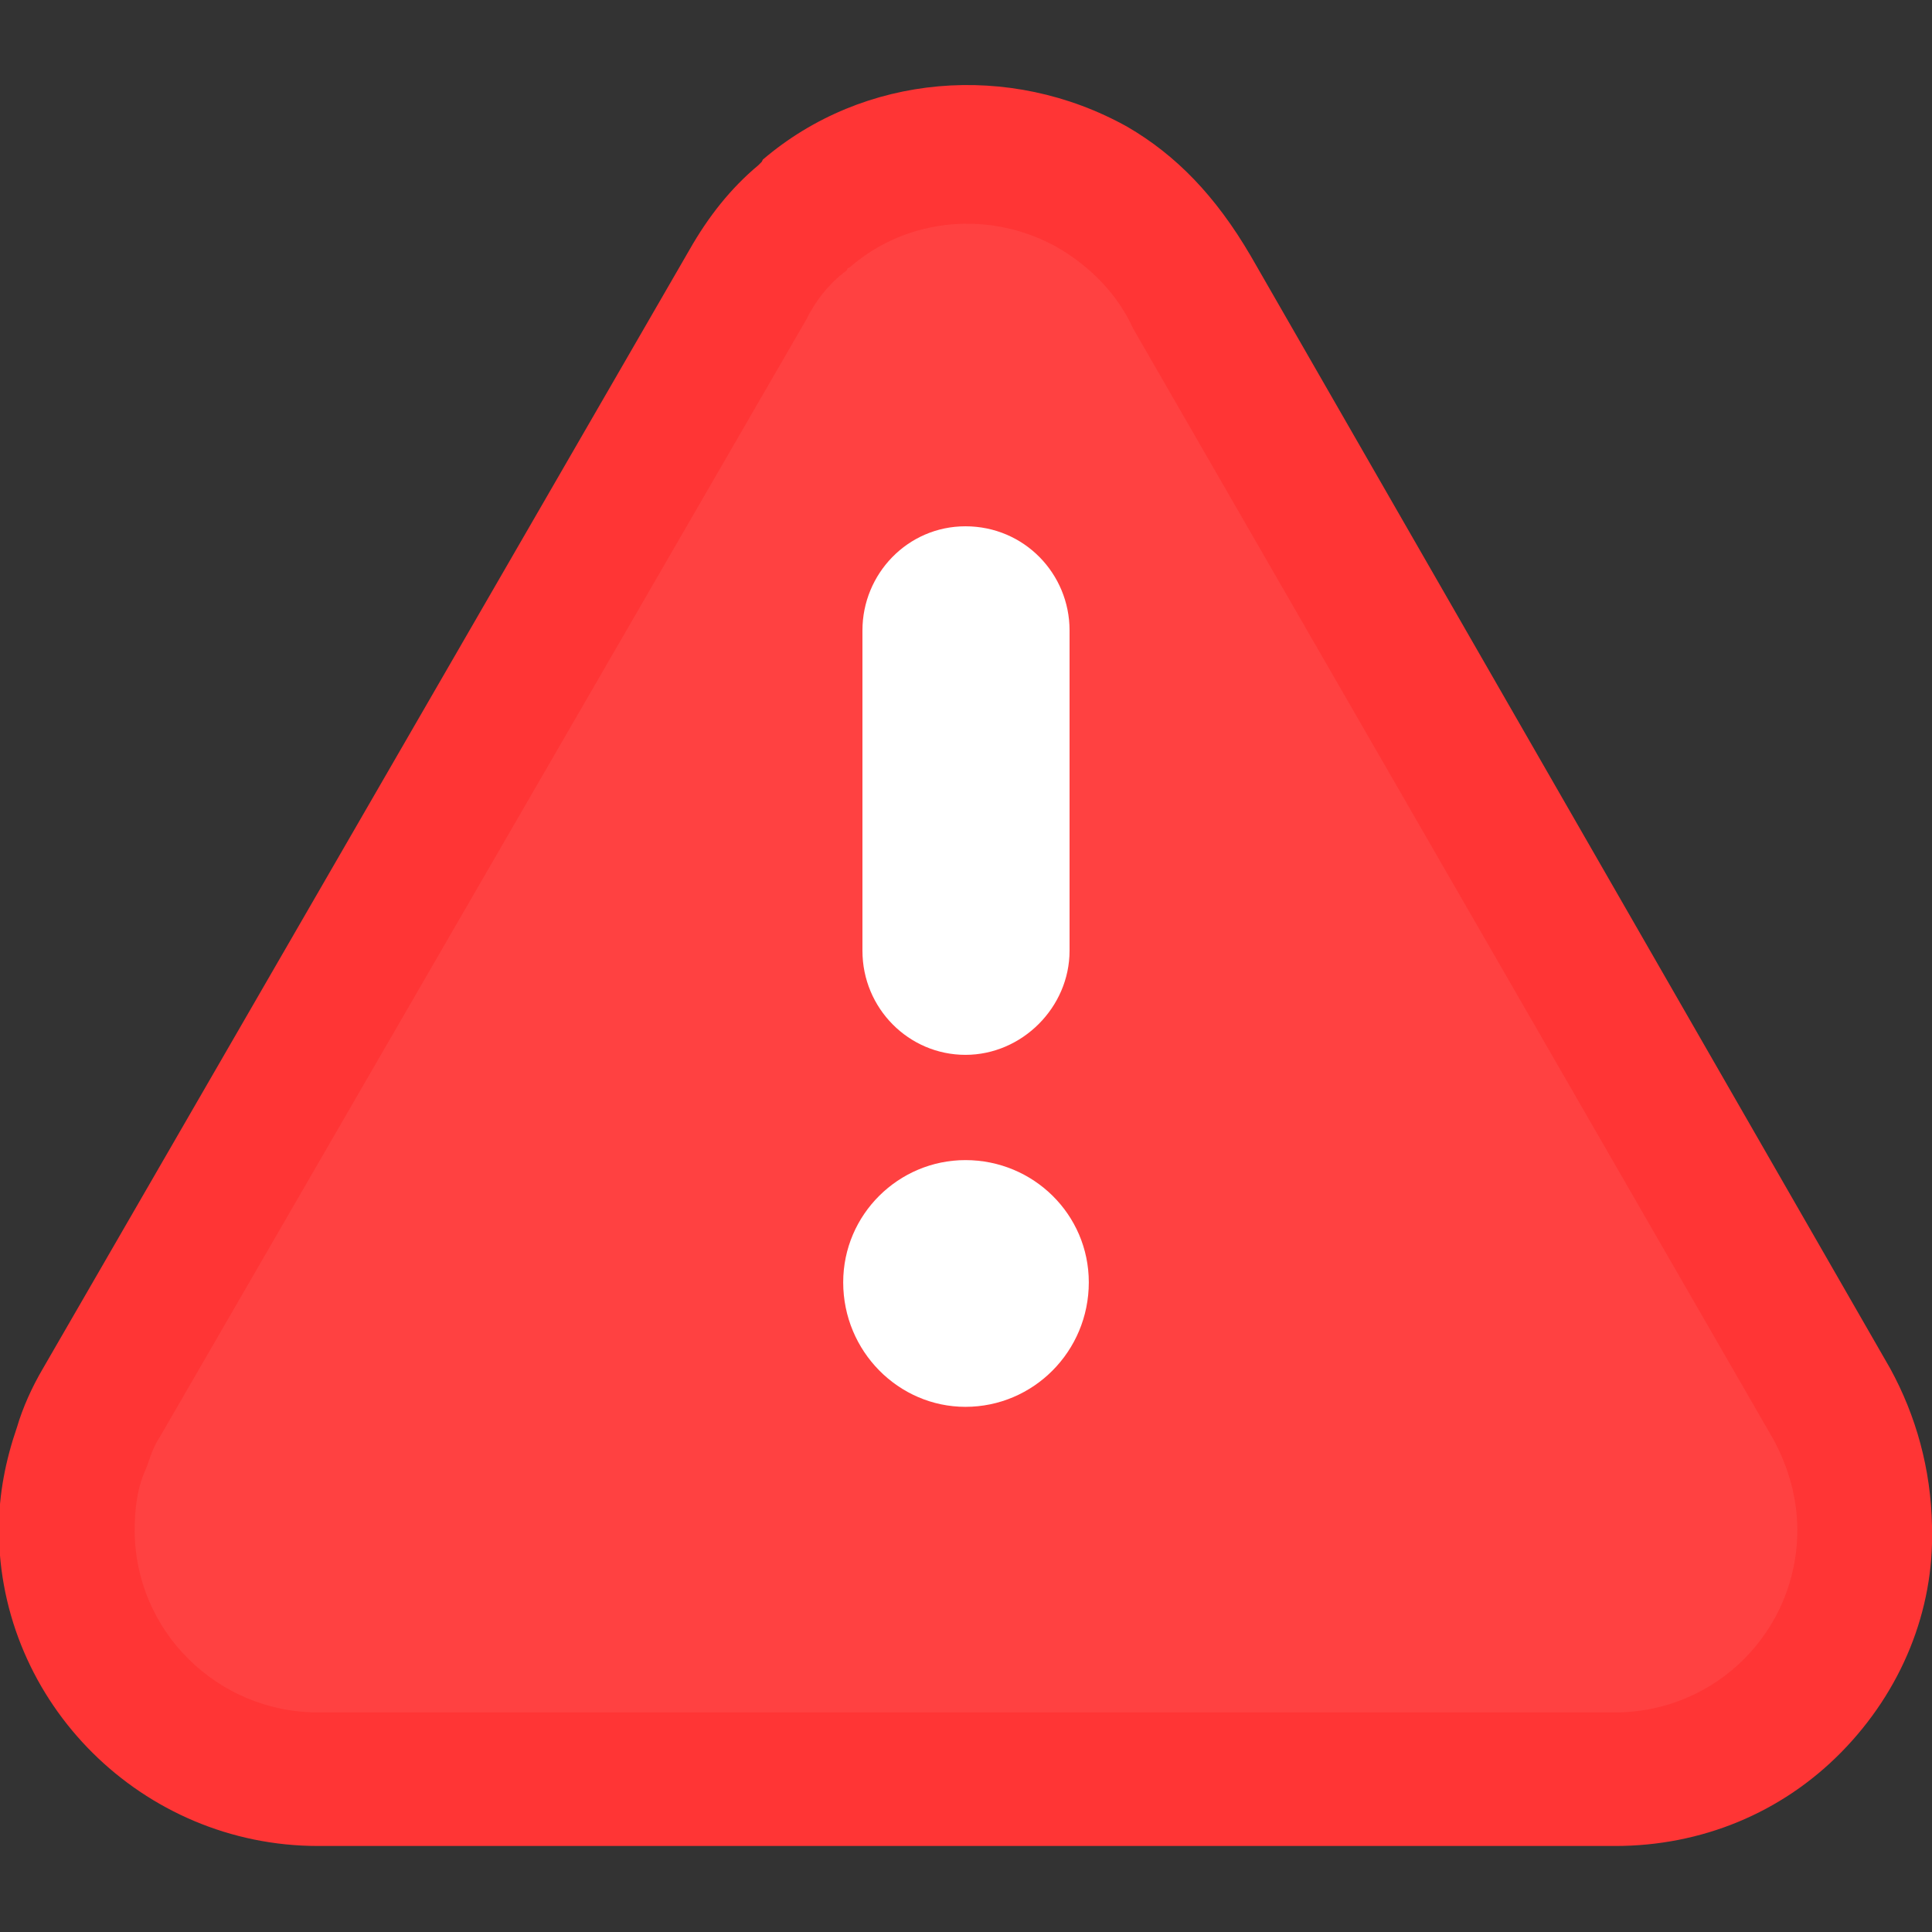
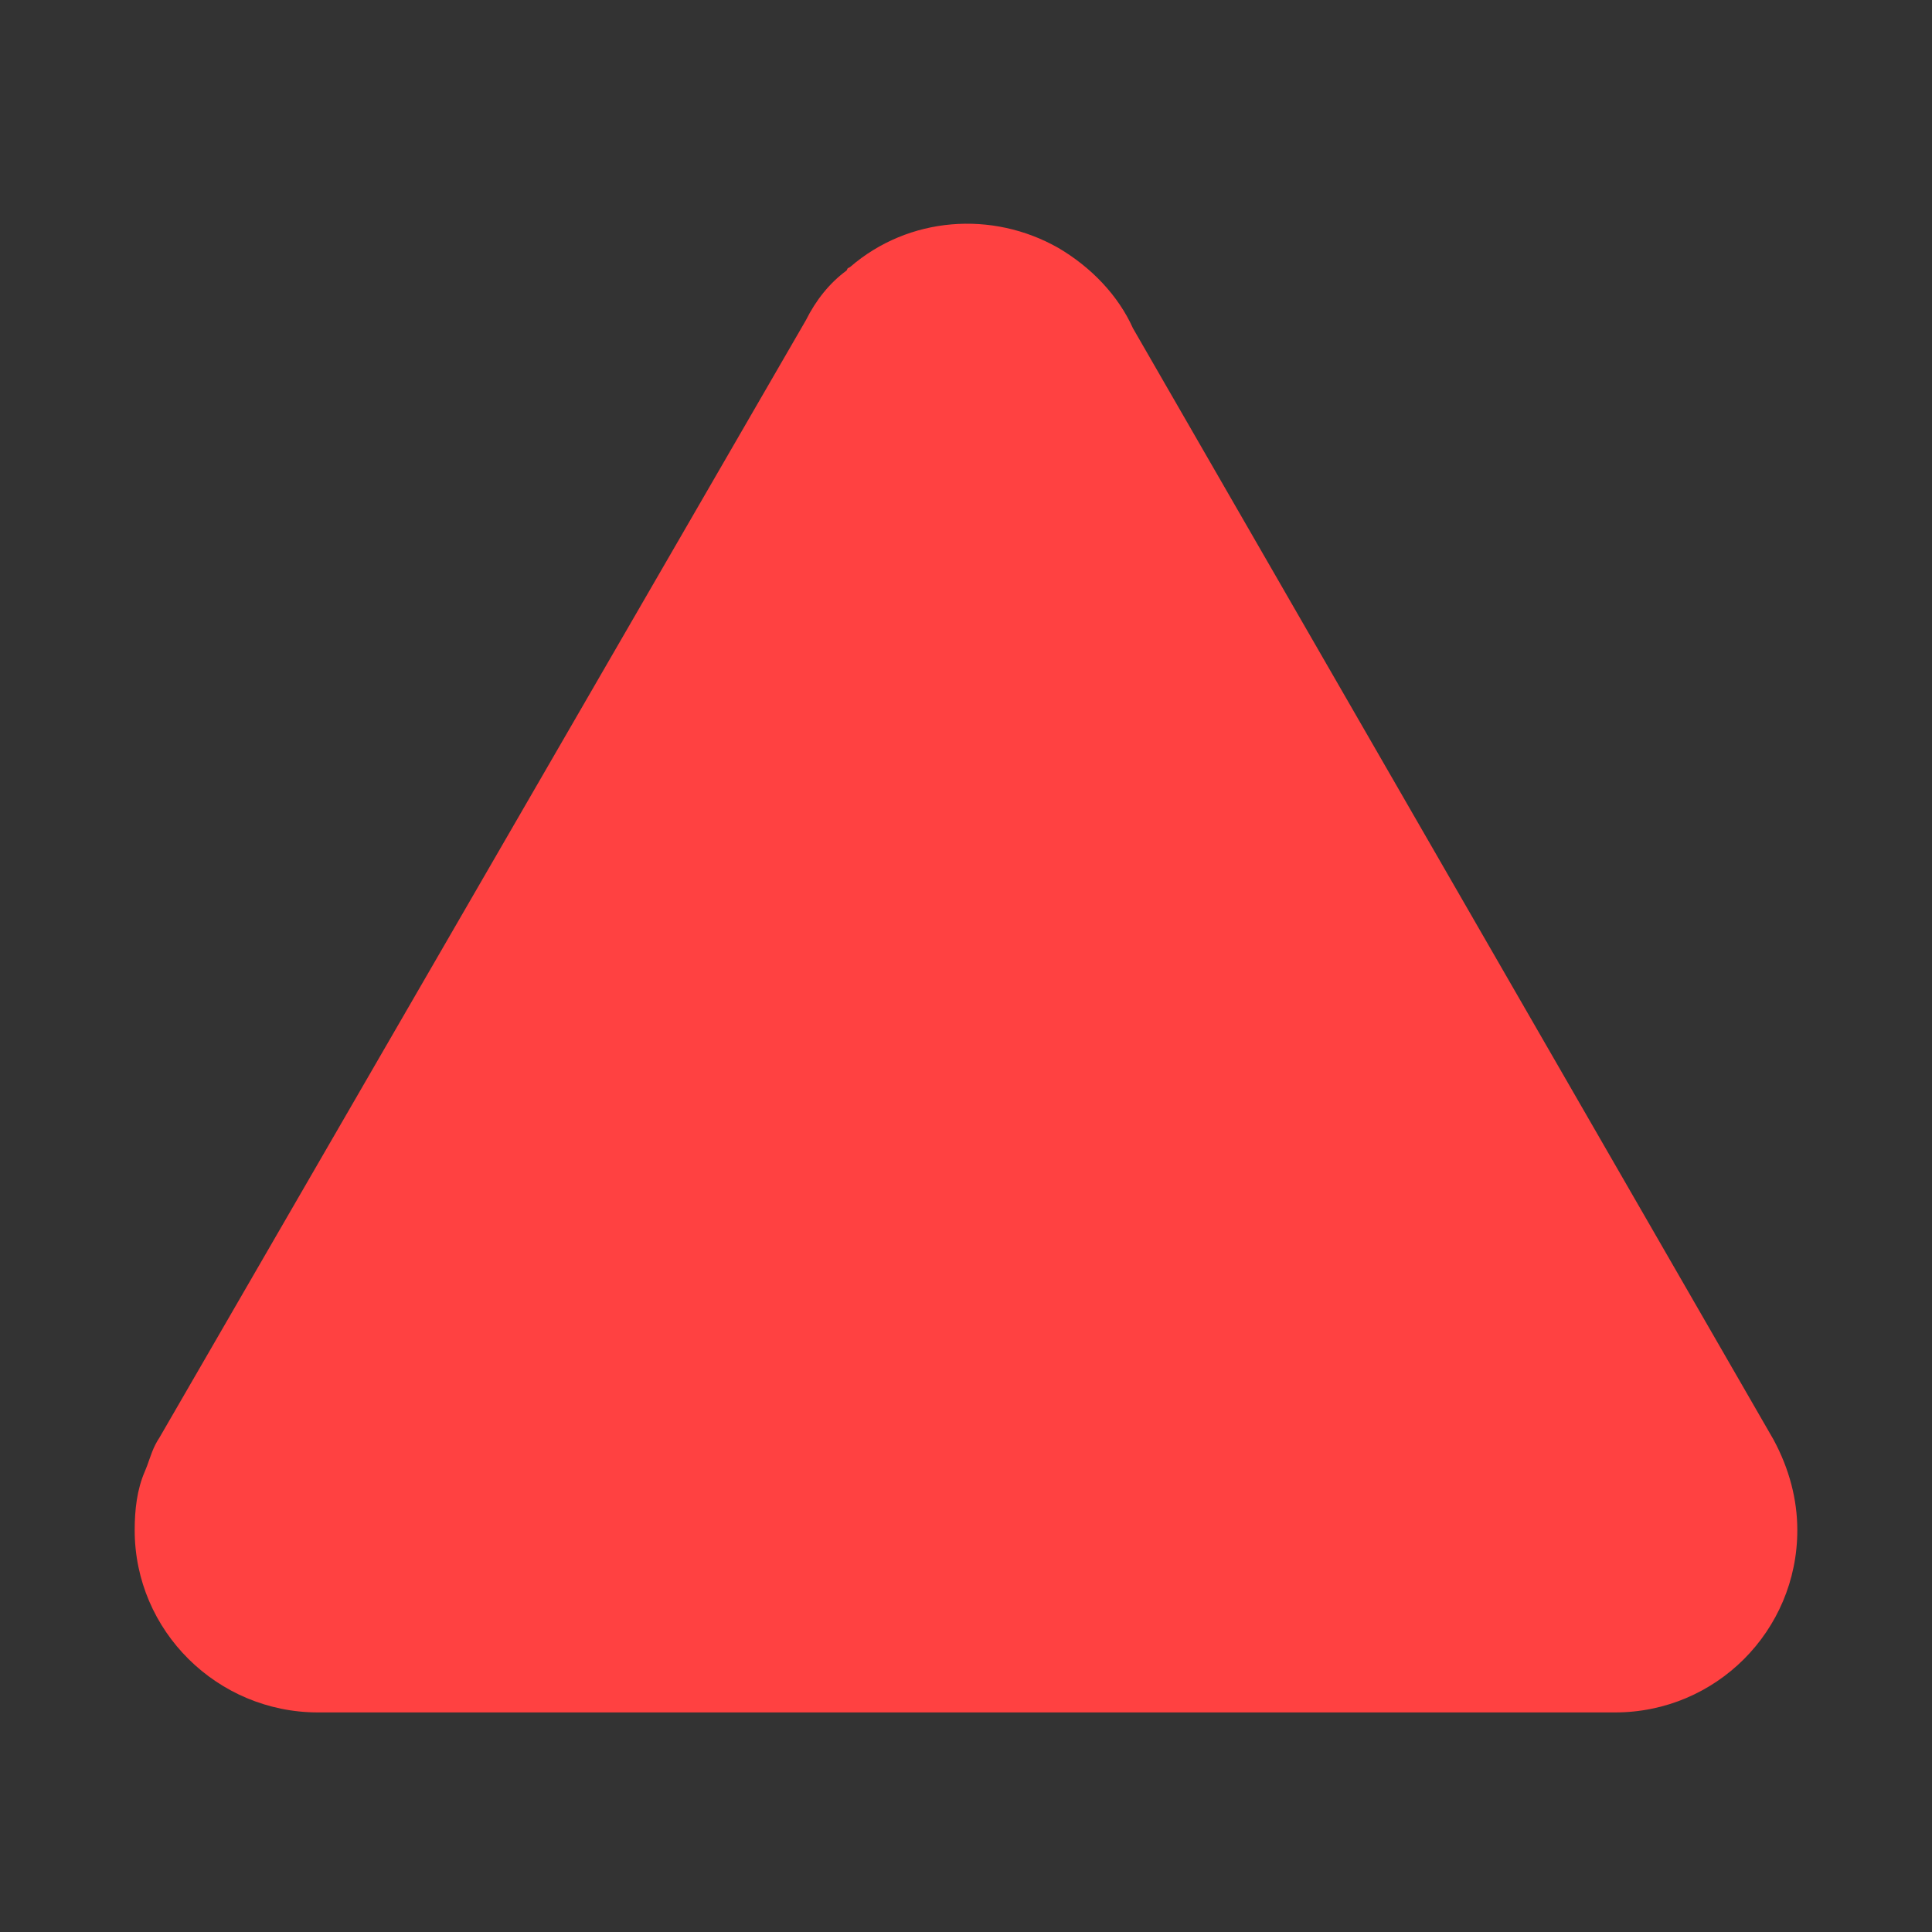
<svg xmlns="http://www.w3.org/2000/svg" xml:space="preserve" width="1.707in" height="1.707in" version="1.1" style="shape-rendering:geometricPrecision; text-rendering:geometricPrecision; image-rendering:optimizeQuality; fill-rule:evenodd; clip-rule:evenodd" viewBox="0 0 1707 1707">
  <rect x="0" y="0" width="1707" height="1707" fill="#333333" stroke="none" />
  <defs>
    <style type="text/css">
   
    .fil0 {fill:black}
    .fil1 {fill:#FF3535}
    .fil2 {fill:#FF4141}
    .fil3 {fill:white}
   
  </style>
  </defs>
  <g id="Layer_x0020_1">
    <g id="_621553136">
      <polygon class="fil0" points="630,233 630,233 " />
-       <path class="fil1" d="M1427 1631l-1146 0c-155,0 -282,-126 -282,-280 0,-31 6,-61 16,-90 5,-17 13,-35 23,-52l571 -988c17,-30 37,-55 61,-75l3 -3c0,0 1,-2 1,-2 89,-76 218,-87 322,-29 43,25 78,61 109,114l565 983c23,42 36,89 37,139 0,0 0,2 0,2 2,73 -27,144 -80,198 -53,54 -124,83 -200,83z" />
      <polygon class="fil0" points="732,293 732,293 " />
      <path class="fil2" d="M1427 1513l-1146 0c-89,0 -162,-72 -162,-161 0,-18 2,-36 9,-52l2 -5c3,-8 5,-16 11,-25l571 -987c9,-18 21,-33 36,-44l1 -2c0,0 2,-1 2,-1 52,-45 126,-50 184,-17 29,17 53,42 66,71l566 982c14,26 21,53 21,80 0,89 -72,161 -161,161z" />
-       <path class="fil3" d="M853 932c-50,0 -91,-41 -91,-92l0 -283c0,-50 40,-92 91,-92 52,0 92,42 92,92l0 283c0,50 -42,92 -92,92z" />
-       <path class="fil3" d="M853 1243c-59,0 -108,-49 -108,-110 0,-60 49,-108 108,-108 60,0 109,48 109,108 0,61 -49,110 -109,110z" />
    </g>
  </g>
</svg>